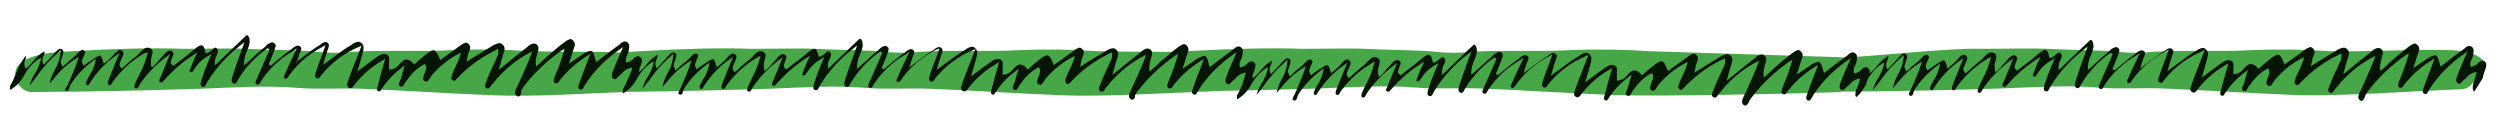
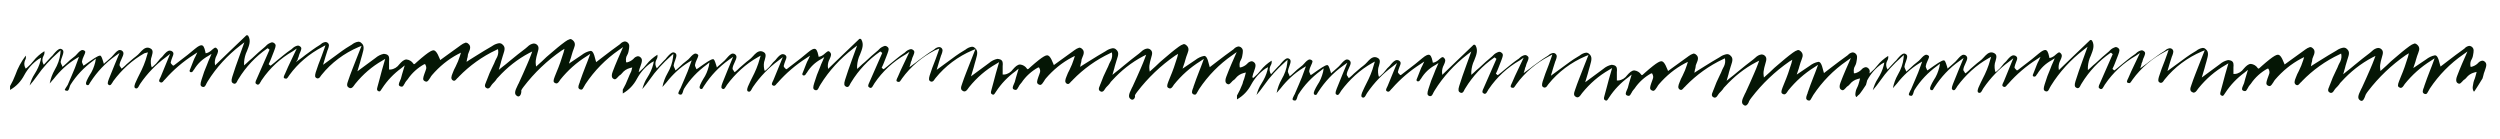
<svg xmlns="http://www.w3.org/2000/svg" width="100%" height="100%" viewBox="0 0 845 47" version="1.1" xml:space="preserve" style="fill-rule:evenodd;clip-rule:evenodd;stroke-linejoin:round;stroke-miterlimit:2;">
-   <path id="Path_28" d="M622.399,30.987C621.515,31.129 620.613,31.2 619.7,31.2C605.2,31.7 559.4,32.7 544.8,32.1C529.9,31.5 515.1,30.5 500.3,29.9C493.1,29.6 485.8,30.2 478.6,29.6C467.7,28.7 456.8,29.5 445.9,29.9C433.887,30.285 421.874,30.588 409.861,30.782C409.565,30.859 409.187,30.9 408.7,30.9C394.2,31.4 373.3,32.8 358.8,32.2C343.9,31.6 329.1,30.6 314.3,30C307.1,29.7 299.8,30.3 292.6,29.7C281.7,28.8 270.8,29.6 259.9,30C244.143,30.506 228.387,30.869 212.631,31.031C198.297,31.551 181.009,32.788 166.7,32.2C151.8,31.6 137,30.6 122.2,30C115,29.7 107.7,30.3 100.5,29.7C89.6,28.8 78.7,29.6 67.8,30C49.1,30.6 30.4,31 11.7,31.1C9.5,31.4 7.4,30.3 6.2,28.5C4.1,25.1 5.2,21.7 9,20C14,17.7 19.5,17.6 24.7,17.3C38,16.5 51.4,16.1 61.8,16.5C71.7,16.5 78.6,16.2 85.6,16.6C93.4,17 101.3,16.8 109.1,17.7C112.5,17.9 115.9,17.9 119.3,17.5C130.7,16.8 142.1,17.6 153.4,16.9C162,16.6 170.5,16.7 179.1,17.3C188.8,17.6 198.5,17.3 208.2,17.7C208.851,17.716 209.502,17.729 210.151,17.75C212.381,17.517 214.617,17.426 216.8,17.3C230,16.5 243.4,16.1 253.8,16.5C263.7,16.5 270.6,16.2 277.6,16.6C285.4,17 293.3,16.8 301.1,17.7C304.5,17.9 307.9,17.9 311.3,17.5C322.7,16.8 334.1,17.6 345.4,16.9C354,16.6 362.5,16.7 371.1,17.3C379.665,17.565 388.23,17.362 396.794,17.586C398.81,17.399 400.827,17.314 402.8,17.2C416.2,16.5 429.5,16.1 439.9,16.5C449.8,16.5 456.7,16.2 463.7,16.6C471.5,17 479.4,16.8 487.2,17.7C490.6,17.9 494,17.9 497.4,17.5C508.8,16.8 520.2,17.6 531.5,16.9C540.1,16.6 548.6,16.7 557.2,17.3C566.9,17.6 608.1,18.9 617.8,19.2C619.596,19.244 621.392,19.268 623.155,19.476C636.631,18.74 660.016,16.104 670.3,16.5C680.2,16.5 687.1,16.2 694.1,16.6C701.9,17 709.8,16.8 717.6,17.7C721,17.9 724.4,17.9 727.8,17.5C739.2,16.8 750.6,17.6 761.9,16.9C770.5,16.6 779,16.7 787.6,17.3C797.3,17.6 816.4,16.6 826.1,16.9C830.2,17 834.3,17 838,19.3C840.6,20.9 840.8,23.1 838.5,25.1C835.6,27.6 835.3,30.2 831.4,30.2C816.9,30.7 789.8,32.7 775.3,32.1C760.4,31.5 745.6,30.5 730.8,29.9C723.6,29.6 716.3,30.2 709.1,29.6C698.2,28.7 687.3,29.5 676.4,29.9C658.399,30.478 640.399,30.87 622.399,30.987Z" style="fill:rgb(71,166,71);fill-rule:nonzero;" />
  <path id="Path_15" d="M17.416,27.503C17.218,27.743 17.019,27.981 16.8,28.2C17.1,26.6 17.7,25 18.5,23.6C19.5,21.9 20.2,20 20.4,18.1L20.5,17L19.7,17.7C17,20.1 14.5,22.8 12.5,25.7C11.7,26.8 10.9,27.9 10,28.9C10.4,27.5 10.9,26.2 11.7,25C12.6,23.6 13.3,22.1 13.7,20.5L13.9,19.5L13,20C11,21.4 9.4,23.2 8.2,25.4C7.1,27.5 5.5,29.2 3.4,30.4L3.4,29.1C4.1,27.9 4.7,26.6 5.2,25.3C6,23 7.2,20.8 8.7,18.8C8.8,19.3 8.8,19.9 8.5,20.3C8.2,21 8.1,21.8 8.4,22.6L8.7,23.2L9.2,22.8C10,22.1 10.7,21.4 11.3,20.6C12.3,19.3 13.6,18.2 15,17.3C15.1,17.9 15,18.4 14.7,18.9C14.3,19.6 14.2,20.5 14.5,21.3L14.8,21.9L15.9,20.7C16.4,20.2 16.8,19.7 17.2,19.3C17.6,19 17.9,18.6 18.2,18.2C18.9,17.4 19.7,16.5 20.4,16.5C20.5,16.5 20.6,16.5 20.8,16.6C21.7,17 21.5,17.8 21,19.2C20.8,19.7 20.6,20.3 20.5,20.9C20.5,21.1 20.6,21.4 20.7,21.6C20.7,21.7 20.8,21.8 20.9,22L21.1,22.6L21.6,22.2C21.9,21.9 22.3,21.6 22.6,21.3C23.3,20.6 24,20 24.8,19.4C25.2,19.1 25.7,18.7 26,18.3C26.6,17.6 27.3,16.9 27.9,16.9C28.1,16.9 28.3,17 28.5,17.1C29,17.4 28.9,17.7 28.3,19C28,19.6 27.8,20.2 27.7,20.8C27.7,21 27.8,21.3 27.9,21.5L28,21.7L28.2,22.2L28.7,21.9C31.5,19.9 33.1,18.8 33.8,18.8C34.2,18.8 34.4,19.3 34.9,20.9L35.1,21.6C35.1,21.6 35.9,20.8 36.1,20.7C36.4,20.4 36.7,20.2 37,19.9C37.5,19.5 38,19 38.4,18.5C39.1,17.7 39.8,16.9 40.5,16.9C40.7,16.9 40.9,17 41,17C42.1,17.6 41.8,18.4 41.1,19.9C40.8,20.5 40.5,21.2 40.4,21.9C40.4,22.2 40.5,22.4 40.7,22.6C40.8,22.7 40.8,22.7 40.8,22.8L41.1,23.2L41.5,22.9C42,22.5 42.4,22.1 42.8,21.7C43.9,20.8 44.8,19.9 45.9,19.1C46.4,18.7 46.9,18.3 47.3,17.8C48.1,16.9 48.9,16.1 49.9,16.1C50.2,16.1 50.5,16.2 50.7,16.3C51.8,16.8 51.7,17.6 51.3,19C50.9,20 50.9,21.1 51.1,22.2L51.3,22.8L51.8,22.4C52.5,21.8 53.1,21.2 53.6,20.5C53.9,20.1 54.3,19.6 54.7,19.3C54.9,19.1 55.1,18.9 55.3,18.6C55.9,17.9 56.6,17.1 57.4,17.1C57.6,17.1 57.8,17.2 57.9,17.2C58.9,17.7 58.7,18.3 58.2,19.5C58,20 57.8,20.6 57.7,21.1C57.7,21.4 57.9,21.6 58.1,21.8L58.5,22.2L58.8,22.1C59.6,21.5 60.3,20.9 61,20.4C62.7,19.1 64.3,17.9 65.9,16.5C67.1,15.5 67.7,15.3 68.1,15.3C68.7,15.3 69.1,16 69.4,17.5L69.5,18L70,17.9C70.6,17.7 71.2,17.3 71.7,16.8C72.1,16.5 72.5,16.1 72.8,16.1C73,16.1 73.1,16.2 73.2,16.3C74,17 73.7,17.7 73.2,18.8C72.8,19.5 72.6,20.4 72.6,21.2L72.7,22.1L73.1,21.7C73.1,21.7 82.1,13 83,12.2C83.1,12 83.3,11.9 83.5,11.9C83.6,11.9 83.8,12 83.9,12.1C84.9,13.8 84.2,15.4 83.5,17.2C82.9,18.4 82.6,19.7 82.5,21L82.5,22.1L83.3,21.4C83.9,20.8 84.6,20.2 85.2,19.7C86.7,18.3 88.1,17 89.6,15.8L89.9,15.5C90.4,14.9 91.2,14.5 91.9,14.3C92.2,14.3 92.5,14.4 92.7,14.6C93.4,15.1 93.2,15.7 92.8,16.8C92.7,17.1 92.6,17.4 92.5,17.6C92.2,18.4 91.9,19.1 91.6,19.9C91.4,20.4 91.2,20.9 90.9,21.5L90.8,21.7L91.4,22.2L91.6,22.1C92.4,21.5 93.2,20.8 93.8,20.3C95.4,19 96.8,17.8 98.3,16.8C98.5,16.7 98.6,16.6 98.8,16.4C99.3,15.9 100,15.5 100.7,15.4C100.9,15.4 101.2,15.5 101.3,15.6C102.1,16.1 101.9,16.6 101.5,17.6C101.3,18 101.1,18.5 101,18.9C101,19.1 100.9,19.3 100.8,19.5C100.7,19.7 100.6,19.9 100.6,20.2L100,21L101.1,20.2C101.8,19.7 102.6,19.1 103.2,18.6C104.9,17.4 106.4,16.2 108.1,15.2C108.2,15.1 108.4,15 108.5,14.9C108.9,14.5 109.4,14.3 110,14.2C110.3,14.2 110.6,14.3 110.8,14.5C111.4,15.1 111.2,15.7 110.8,16.8L110.7,17C110.5,17.7 110.3,18.3 110,19.2L109.2,21.9L110.3,21.1C111.2,20.5 112,19.8 112.9,19.2C114.8,17.8 116.5,16.5 118.4,15.4C118.6,15.3 118.7,15.2 118.9,15.1C119.5,14.6 120.3,14.2 121.1,14.1C121.5,14.1 121.8,14.2 122.1,14.5C123.3,15.4 122.9,16.8 122.5,18.2L122.4,18.6C122.2,19.4 121.9,20.2 121.7,21.1L120.8,24.1L126.9,19.6C127.7,18.9 128.7,18.4 129.7,18.2C130,18.2 130.4,18.3 130.7,18.4C131.6,18.8 131.6,19.6 131.5,20.7L131.5,23.5L132,23.5C133.2,23.4 134.3,22.7 135,21.7C135.7,20.9 136.5,20.1 137.4,20.1C138.3,20.2 139.2,20.7 139.7,21.5L139.9,21.7L140.2,21.6L141.2,20.7C142,20 142.8,19.3 143.7,18.6C145.1,17.5 146,17 146.5,17C147,17 147.7,17.5 148.6,19.8L148.8,20.3L151,18.7C152.5,17.6 153.9,16.6 155.3,15.6L155.7,15.3C156.2,14.9 156.8,14.6 157.4,14.4C157.7,14.4 158,14.5 158.3,14.8C159.2,15.5 159,16.5 158.4,17.8C158.2,18.2 158.1,18.6 158.1,19C158.1,19.2 158,19.5 157.9,19.8L157.7,20.9L158.6,20.3C159.4,19.8 160.2,19.3 161,18.8C162.8,17.7 164.5,16.6 166.3,15.6L166.6,15.4C167.2,15 168,14.7 168.7,14.6C169.1,14.6 169.5,14.7 169.8,15C170.9,15.9 170.6,16.9 170.1,18.4L170,18.7C169.8,19.3 169.6,20 169.4,20.7C169.3,21.1 169.2,21.6 169,22.2L168.6,23.6L169.7,22.7C170.6,22 171.5,21.3 172.3,20.6C174.2,19 175.9,17.7 177.6,16.4C177.8,16.2 178.1,16 178.3,15.8C178.9,15.2 179.6,14.8 180.4,14.7C180.7,14.7 181,14.8 181.2,14.9C182.3,15.6 182.1,16.5 181.7,17.8C181.6,18.1 181.5,18.5 181.4,18.9C181.4,19 181.3,19.2 181.3,19.3C181.1,20.1 181,20.9 181.1,21.7L181.2,22.5L183.2,20.7C184.2,19.7 185.2,18.8 186.3,17.9C187.6,16.8 189.2,15.4 191,14.1C191.5,13.7 192.1,13.4 192.7,13.2C193.1,13.2 193.4,13.4 193.6,13.6C194.4,14.3 194.5,15.1 194,16.3C193.7,17.1 193.4,17.9 193.2,18.7C193.1,19.2 192.9,19.7 192.7,20.3L192.3,21.5L196.6,18.6C197.5,17.9 198.5,17.4 199.6,17.2C200.2,17.2 200.7,17.7 201.3,20.3L201.5,21L204.1,19C205.8,17.7 207.5,16.4 209.2,15.2C209.3,15.1 209.5,15 209.6,14.9C210,14.4 210.6,14.1 211.2,14C211.4,14 211.7,14.1 211.9,14.2C213,14.9 212.7,15.9 212.5,17.1L212.4,17.6C212.3,17.9 212.2,18.3 212,18.6C211.6,19.2 211.5,20 211.6,20.7L211.6,21L211.9,21.1C212.7,20.9 213.5,20.5 214.1,19.9C214.5,19.4 215,19.1 215.6,19C215.9,19 216.2,19.1 216.4,19.3C217.3,20 217,20.9 216.4,22.6C216.2,23 216.1,23.5 216,23.9L215.876,24.353L215.9,24.4L216.4,24C217.2,23.3 217.9,22.6 218.5,21.8C219.5,20.5 220.8,19.4 222.2,18.5C222.3,19.1 222.2,19.6 221.9,20.1C221.5,20.8 221.4,21.7 221.7,22.5L222,23.1L223.1,21.9C223.6,21.4 224,20.9 224.4,20.5C224.8,20.2 225.1,19.8 225.4,19.4C226.1,18.6 226.9,17.7 227.6,17.7C227.7,17.7 227.8,17.7 228,17.8C228.9,18.2 228.7,19 228.2,20.4C228,20.9 227.8,21.5 227.7,22.1C227.7,22.3 227.8,22.6 227.9,22.8C227.9,22.9 228,23 228.1,23.2L228.3,23.8L228.8,23.4C229.1,23.1 229.5,22.8 229.8,22.5C230.5,21.8 231.2,21.2 232,20.6C232.4,20.3 232.9,19.9 233.2,19.5C233.8,18.8 234.5,18.1 235.1,18.1C235.3,18.1 235.5,18.2 235.7,18.3C236.2,18.6 236.1,18.9 235.5,20.2C235.2,20.8 235,21.4 234.9,22C234.9,22.2 235,22.5 235.1,22.7L235.2,22.9L235.4,23.4L235.9,23.1C238.7,21.1 240.3,20 241,20C241.4,20 241.6,20.5 242.1,22.1L242.3,22.8C242.3,22.8 243.1,22 243.3,21.9C243.6,21.6 243.9,21.4 244.2,21.1C244.7,20.7 245.2,20.2 245.6,19.7C246.3,18.9 247,18.1 247.7,18.1C247.9,18.1 248.1,18.2 248.2,18.2C249.3,18.8 249,19.6 248.3,21.1C248,21.7 247.7,22.4 247.6,23.1C247.6,23.4 247.7,23.6 247.9,23.8C248,23.9 248,23.9 248,24L248.3,24.4L248.7,24.1C249.2,23.7 249.6,23.3 250,22.9C251.1,22 252,21.1 253.1,20.3C253.6,19.9 254.1,19.5 254.5,19C255.3,18.1 256.1,17.3 257.1,17.3C257.4,17.3 257.7,17.4 257.9,17.5C259,18 258.9,18.8 258.5,20.2C258.1,21.2 258.1,22.3 258.3,23.4L258.5,24L259,23.6C259.7,23 260.3,22.4 260.8,21.7C261.1,21.3 261.5,20.8 261.9,20.5C262.1,20.3 262.3,20.1 262.5,19.8C263.1,19.1 263.8,18.3 264.6,18.3C264.8,18.3 265,18.4 265.1,18.4C266.1,18.9 265.9,19.5 265.4,20.7C265.2,21.2 265,21.8 264.9,22.3C264.9,22.6 265.1,22.8 265.3,23L265.7,23.4L266,23.3C266.8,22.7 267.5,22.1 268.2,21.6C269.9,20.3 271.5,19.1 273.1,17.7C274.3,16.7 274.9,16.5 275.3,16.5C275.9,16.5 276.3,17.2 276.6,18.7L276.7,19.2L277.2,19.1C277.8,18.9 278.4,18.5 278.9,18C279.3,17.7 279.7,17.3 280,17.3C280.2,17.3 280.3,17.4 280.4,17.5C281.2,18.2 280.9,18.9 280.4,20C280,20.7 279.8,21.6 279.8,22.4L279.9,23.3L280.3,22.9C280.3,22.9 289.3,14.2 290.2,13.4C290.3,13.2 290.5,13.1 290.7,13.1C290.8,13.1 291,13.2 291.1,13.3C292.1,15 291.4,16.6 290.7,18.4C290.1,19.6 289.8,20.9 289.7,22.2L289.7,23.3L290.5,22.6C291.1,22 291.8,21.4 292.4,20.9C293.9,19.5 295.3,18.2 296.8,17L297.1,16.7C297.6,16.1 298.4,15.7 299.1,15.5C299.4,15.5 299.7,15.6 299.9,15.8C300.6,16.3 300.4,16.9 300,18C299.9,18.3 299.8,18.6 299.7,18.8C299.4,19.6 299.1,20.3 298.8,21.1C298.6,21.6 298.4,22.1 298.1,22.7L298,22.9L298.6,23.4L298.8,23.3C299.6,22.7 300.4,22 301,21.5C302.6,20.2 304,19 305.5,18C305.7,17.9 305.8,17.8 306,17.6C306.5,17.1 307.2,16.7 307.9,16.6C308.1,16.6 308.4,16.7 308.5,16.8C309.3,17.3 309.1,17.8 308.7,18.8C308.5,19.2 308.3,19.7 308.2,20.1C308.2,20.3 308.1,20.5 308,20.7C307.9,20.9 307.8,21.1 307.8,21.4L307.4,22.7L308.5,21.9C309.2,21.4 310,20.8 310.6,20.3C312.3,19.1 313.8,17.9 315.5,16.9C315.6,16.8 315.8,16.7 315.9,16.6C316.3,16.2 316.8,16 317.4,15.9C317.7,15.9 318,16 318.2,16.2C318.8,16.8 318.6,17.4 318.2,18.5L318.1,18.7C317.9,19.4 317.7,20 317.4,20.9L316.6,23.6L317.7,22.8C318.6,22.2 319.4,21.5 320.3,20.9C322.2,19.5 323.9,18.2 325.8,17.1C326,17 326.1,16.9 326.3,16.8C326.9,16.3 327.7,15.9 328.5,15.8C328.9,15.8 329.2,15.9 329.5,16.2C330.7,17.1 330.3,18.5 329.9,19.9L329.8,20.3C329.6,21.1 329.3,21.9 329.1,22.8L328.2,25.8L334.3,21.3C335.1,20.6 336.1,20.1 337.1,19.9C337.4,19.9 337.8,20 338.1,20.1C339,20.5 339,21.3 338.9,22.4L338.9,25.2L339.4,25.2C340.6,25.1 341.7,24.4 342.4,23.4C343.1,22.6 343.9,21.8 344.8,21.8C345.7,21.9 346.6,22.4 347.1,23.2L347.3,23.4L347.6,23.3L348.6,22.4C349.4,21.7 350.2,21 351.1,20.3C352.5,19.2 353.4,18.7 353.9,18.7C354.5,18.7 355.1,19.2 356,21.5L356.2,22L358.4,20.4C359.9,19.3 361.3,18.3 362.7,17.3L363.1,17C363.6,16.6 364.2,16.3 364.8,16.1C365.1,16.1 365.4,16.2 365.7,16.5C366.6,17.2 366.4,18.2 365.8,19.5C365.6,19.9 365.5,20.3 365.5,20.7C365.5,20.9 365.4,21.2 365.3,21.5L365.1,22.6L366,22C366.8,21.5 367.6,21 368.4,20.5C370.2,19.4 371.9,18.3 373.7,17.3L374,17.1C374.6,16.7 375.4,16.4 376.1,16.3C376.5,16.3 376.9,16.4 377.2,16.7C378.3,17.6 378,18.6 377.5,20.1L377.4,20.4C377.2,21 377,21.7 376.8,22.4C376.7,22.8 376.6,23.3 376.4,23.9L376,25.3L377.1,24.4C378,23.7 378.9,23 379.7,22.3C381.6,20.7 383.3,19.4 385,18.1C385.2,17.9 385.5,17.7 385.7,17.5C386.3,16.9 387,16.5 387.8,16.4C388.1,16.4 388.4,16.5 388.6,16.6C389.7,17.3 389.5,18.2 389.1,19.5C389,19.8 388.9,20.2 388.8,20.6C388.8,20.7 388.7,20.9 388.7,21C388.5,21.8 388.4,22.6 388.5,23.4L388.6,24.2L390.6,22.4C391.6,21.4 392.6,20.5 393.7,19.6C395,18.5 396.6,17.1 398.4,15.8C398.9,15.4 399.5,15.1 400.1,14.9C400.5,14.9 400.8,15.1 401,15.3C401.8,16 401.9,16.8 401.4,18C401.1,18.8 400.8,19.6 400.6,20.4C400.5,20.9 400.3,21.4 400.1,22L399.7,23.2L404,20.3C404.9,19.6 405.9,19.1 407,18.9C407.6,18.9 408.1,19.4 408.7,22L408.9,22.7L411.5,20.7C413.2,19.4 414.9,18.1 416.6,16.9C416.7,16.8 416.9,16.7 417,16.6C417.4,16.1 418,15.8 418.6,15.7C418.8,15.7 419.1,15.8 419.3,15.9C420.4,16.6 420.1,17.6 419.9,18.8L419.8,19.3C419.7,19.6 419.6,20 419.4,20.3C419,20.9 418.9,21.7 419,22.4L419,22.7L419.3,22.8C420.1,22.6 420.9,22.2 421.5,21.6C421.9,21.1 422.4,20.8 423,20.7C423.3,20.7 423.6,20.8 423.8,21C424.7,21.7 424.4,22.6 423.8,24.3C423.6,24.7 423.5,25.2 423.4,25.6L423.294,25.988L423.5,26.4L424,26C424.8,25.3 425.5,24.6 426.1,23.8C427.1,22.5 428.4,21.4 429.8,20.5C429.9,21.1 429.8,21.6 429.5,22.1C429.1,22.8 429,23.7 429.3,24.5L429.6,25.1L430.7,23.9C431.2,23.4 431.6,22.9 432,22.5C432.4,22.2 432.7,21.8 433,21.4C433.7,20.6 434.5,19.7 435.2,19.7C435.3,19.7 435.4,19.7 435.6,19.8C436.5,20.2 436.3,21 435.8,22.4C435.6,22.9 435.4,23.5 435.3,24.1C435.3,24.3 435.4,24.6 435.5,24.8C435.5,24.9 435.6,25 435.7,25.2L435.9,25.8L436.4,25.4C436.7,25.1 437.1,24.8 437.4,24.5C438.1,23.8 438.8,23.2 439.6,22.6C440,22.3 440.5,21.9 440.8,21.5C441.4,20.8 442.1,20.1 442.7,20.1C442.9,20.1 443.1,20.2 443.3,20.3C443.8,20.6 443.7,20.9 443.1,22.2C442.8,22.8 442.6,23.4 442.5,24C442.5,24.2 442.6,24.5 442.7,24.7L442.8,24.9L443,25.4L443.5,25.1C446.3,23.1 447.9,22 448.6,22C449,22 449.2,22.5 449.7,24.1L449.9,24.8C449.9,24.8 450.7,24 450.9,23.9C451.2,23.6 451.5,23.4 451.8,23.1C452.3,22.7 452.8,22.2 453.2,21.7C453.9,20.9 454.6,20.1 455.3,20.1C455.5,20.1 455.7,20.2 455.8,20.2C456.9,20.8 456.6,21.6 455.9,23.1C455.6,23.7 455.3,24.4 455.2,25.1C455.2,25.4 455.3,25.6 455.5,25.8C455.6,25.9 455.6,25.9 455.6,26L455.9,26.4L456.3,26.1C456.8,25.7 457.2,25.3 457.6,24.9C458.7,24 459.6,23.1 460.7,22.3C461.2,21.9 461.7,21.5 462.1,21C462.9,20.1 463.7,19.3 464.7,19.3C465,19.3 465.3,19.4 465.5,19.5C466.6,20 466.5,20.8 466.1,22.2C465.7,23.2 465.7,24.3 465.9,25.4L466.1,26L466.6,25.6C467.3,25 467.9,24.4 468.4,23.7C468.7,23.3 469.1,22.8 469.5,22.5C469.7,22.3 469.9,22.1 470.1,21.8C470.7,21.1 471.4,20.3 472.2,20.3C472.4,20.3 472.6,20.4 472.7,20.4C473.7,20.9 473.5,21.5 473,22.7C472.8,23.2 472.6,23.8 472.5,24.3C472.5,24.6 472.7,24.8 472.9,25L473.3,25.4L473.6,25.3C474.4,24.7 475.1,24.1 475.8,23.6C477.5,22.3 479.1,21.1 480.7,19.7C481.9,18.7 482.5,18.5 482.9,18.5C483.5,18.5 483.9,19.2 484.2,20.7L484.3,21.2L484.8,21.1C485.4,20.9 486,20.5 486.5,20C486.9,19.7 487.3,19.3 487.6,19.3C487.8,19.3 487.9,19.4 488,19.5C488.8,20.2 488.5,20.9 488,22C487.6,22.7 487.4,23.6 487.4,24.4L487.5,25.3L487.9,24.9C487.9,24.9 496.9,16.2 497.8,15.4C497.9,15.2 498.1,15.1 498.3,15.1C498.4,15.1 498.6,15.2 498.7,15.3C499.7,17 499,18.6 498.3,20.4C497.7,21.6 497.4,22.9 497.3,24.2L497.3,25.3L498.1,24.6C498.7,24 499.4,23.4 500,22.9C501.5,21.5 502.9,20.2 504.4,19L504.7,18.7C505.2,18.1 506,17.7 506.7,17.5C507,17.5 507.3,17.6 507.5,17.8C508.2,18.3 508,18.9 507.6,20C507.5,20.3 507.4,20.6 507.3,20.8C507,21.6 506.7,22.3 506.4,23.1C506.2,23.6 506,24.1 505.7,24.7L505.6,24.9L506.2,25.4L506.4,25.3C507.2,24.7 508,24 508.6,23.5C510.2,22.2 511.6,21 513.1,20C513.3,19.9 513.4,19.8 513.6,19.6C514.1,19.1 514.8,18.7 515.5,18.6C515.7,18.6 516,18.7 516.1,18.8C516.9,19.3 516.7,19.8 516.3,20.8C516.1,21.2 515.9,21.7 515.8,22.1C515.8,22.3 515.7,22.5 515.6,22.7C515.5,22.9 515.4,23.1 515.4,23.4L515,24.7L516.1,23.9C516.8,23.4 517.6,22.8 518.2,22.3C519.9,21.1 521.4,19.9 523.1,18.9C523.2,18.8 523.4,18.7 523.5,18.6C523.9,18.2 524.4,18 525,17.9C525.3,17.9 525.6,18 525.8,18.2C526.4,18.8 526.2,19.4 525.8,20.5L525.7,20.7C525.5,21.4 525.3,22 525,22.9L524.2,25.6L525.3,24.8C526.2,24.2 527,23.5 527.9,22.9C529.8,21.5 531.5,20.2 533.4,19.1C533.6,19 533.7,18.9 533.9,18.8C534.5,18.3 535.3,17.9 536.1,17.8C536.5,17.8 536.8,17.9 537.1,18.2C538.3,19.1 537.9,20.5 537.5,21.9L537.4,22.3C537.2,23.1 536.9,23.9 536.7,24.8L535.8,27.8L541.9,23.3C542.7,22.6 543.7,22.1 544.7,21.9C545,21.9 545.4,22 545.7,22.1C546.6,22.5 546.6,23.3 546.5,24.4L546.5,27.2L547,27.2C548.2,27.1 549.3,26.4 550,25.4C550.7,24.6 551.5,23.8 552.4,23.8C553.3,23.9 554.2,24.4 554.7,25.2L554.9,25.4L555.2,25.3L556.2,24.4C557,23.7 557.8,23 558.7,22.3C560.1,21.2 561,20.7 561.5,20.7C562.1,20.7 562.7,21.2 563.6,23.5L563.8,24L566,22.4C567.5,21.3 568.9,20.3 570.3,19.3L570.7,19C571.2,18.6 571.8,18.3 572.4,18.1C572.7,18.1 573,18.2 573.3,18.5C574.2,19.2 574,20.2 573.4,21.5C573.2,21.9 573.1,22.3 573.1,22.7C573.1,22.9 573,23.2 572.9,23.5L572.7,24.6L573.6,24C574.4,23.5 575.2,23 576,22.5C577.8,21.4 579.5,20.3 581.3,19.3L581.6,19.1C582.2,18.7 583,18.4 583.7,18.3C584.1,18.3 584.5,18.4 584.8,18.7C585.9,19.6 585.6,20.6 585.1,22.1L585,22.4C584.8,23 584.6,23.7 584.4,24.4C584.3,24.8 584.2,25.3 584,25.9L583.6,27.3L584.7,26.4C585.6,25.7 586.5,25 587.3,24.3C589.2,22.7 590.9,21.4 592.6,20.1C592.8,19.9 593.1,19.7 593.3,19.5C593.9,18.9 594.6,18.5 595.4,18.4C595.7,18.4 596,18.5 596.2,18.6C597.3,19.3 597.1,20.2 596.7,21.5C596.6,21.8 596.5,22.2 596.4,22.6C596.4,22.7 596.3,22.9 596.3,23C596.1,23.8 596,24.6 596.1,25.4L596.2,26.2L598.2,24.4C599.2,23.4 600.2,22.5 601.3,21.6C602.6,20.5 604.2,19.1 606,17.8C606.5,17.4 607.1,17.1 607.7,16.9C608.1,16.9 608.4,17.1 608.6,17.3C609.4,18 609.5,18.8 609,20C608.7,20.8 608.4,21.6 608.2,22.4C608.1,22.9 607.9,23.4 607.7,24L607.3,25.2L611.6,22.3C612.5,21.6 613.5,21.1 614.6,20.9C615.2,20.9 615.7,21.4 616.3,24L616.5,24.7L619.1,22.7C620.8,21.4 622.5,20.1 624.2,18.9C624.3,18.8 624.5,18.7 624.6,18.6C625,18.1 625.6,17.8 626.2,17.7C626.4,17.7 626.7,17.8 626.9,17.9C628,18.6 627.7,19.6 627.5,20.8L627.4,21.3C627.3,21.6 627.2,22 627,22.3C626.6,22.9 626.5,23.7 626.6,24.4L626.6,24.7L626.9,24.8C627.7,24.6 628.5,24.2 629.1,23.6C629.5,23.1 630,22.8 630.6,22.7C630.9,22.7 631.2,22.8 631.4,23C631.981,23.452 632.062,23.988 631.884,24.769L631.9,24.8L632.4,24.4C633.2,23.7 633.9,23 634.5,22.2C635.5,20.9 636.8,19.8 638.2,18.9C638.3,19.5 638.2,20 637.9,20.5C637.5,21.2 637.4,22.1 637.7,22.9L638,23.5L639.1,22.3C639.6,21.8 640,21.3 640.4,20.9C640.8,20.6 641.1,20.2 641.4,19.8C642.1,19 642.9,18.1 643.6,18.1C643.7,18.1 643.8,18.1 644,18.2C644.9,18.6 644.7,19.4 644.2,20.8C644,21.3 643.8,21.9 643.7,22.5C643.7,22.7 643.8,23 643.9,23.2C643.9,23.3 644,23.4 644.1,23.6L644.3,24.2L644.8,23.8C645.1,23.5 645.5,23.2 645.8,22.9C646.5,22.2 647.2,21.6 648,21C648.4,20.7 648.9,20.3 649.2,19.9C649.8,19.2 650.5,18.5 651.1,18.5C651.3,18.5 651.5,18.6 651.7,18.7C652.2,19 652.1,19.3 651.5,20.6C651.2,21.2 651,21.8 650.9,22.4C650.9,22.6 651,22.9 651.1,23.1L651.2,23.3L651.4,23.8L651.9,23.5C654.7,21.5 656.3,20.4 657,20.4C657.4,20.4 657.6,20.9 658.1,22.5L658.3,23.2C658.3,23.2 659.1,22.4 659.3,22.3C659.6,22 659.9,21.8 660.2,21.5C660.7,21.1 661.2,20.6 661.6,20.1C662.3,19.3 663,18.5 663.7,18.5C663.9,18.5 664.1,18.6 664.2,18.6C665.3,19.2 665,20 664.3,21.5C664,22.1 663.7,22.8 663.6,23.5C663.6,23.8 663.7,24 663.9,24.2C664,24.3 664,24.3 664,24.4L664.3,24.8L664.7,24.5C665.2,24.1 665.6,23.7 666,23.3C667.1,22.4 668,21.5 669.1,20.7C669.6,20.3 670.1,19.9 670.5,19.4C671.3,18.5 672.1,17.7 673.1,17.7C673.4,17.7 673.7,17.8 673.9,17.9C675,18.4 674.9,19.2 674.5,20.6C674.1,21.6 674.1,22.7 674.3,23.8L674.5,24.4L675,24C675.7,23.4 676.3,22.8 676.8,22.1C677.1,21.7 677.5,21.2 677.9,20.9C678.1,20.7 678.3,20.5 678.5,20.2C679.1,19.5 679.8,18.7 680.6,18.7C680.8,18.7 681,18.8 681.1,18.8C682.1,19.3 681.9,19.9 681.4,21.1C681.2,21.6 681,22.2 680.9,22.7C680.9,23 681.1,23.2 681.3,23.4L681.7,23.8L682,23.7C682.8,23.1 683.5,22.5 684.2,22C685.9,20.7 687.5,19.5 689.1,18.1C690.3,17.1 690.9,16.9 691.3,16.9C691.9,16.9 692.3,17.6 692.6,19.1L692.7,19.6L693.2,19.5C693.8,19.3 694.4,18.9 694.9,18.4C695.3,18.1 695.7,17.7 696,17.7C696.2,17.7 696.3,17.8 696.4,17.9C697.2,18.6 696.9,19.3 696.4,20.4C696,21.1 695.8,22 695.8,22.8L695.9,23.7L696.3,23.3C696.3,23.3 705.3,14.6 706.2,13.8C706.3,13.6 706.5,13.5 706.7,13.5C706.8,13.5 707,13.6 707.1,13.7C708.1,15.4 707.4,17 706.7,18.8C706.1,20 705.8,21.3 705.7,22.6L705.7,23.7L706.5,23C707.1,22.4 707.8,21.8 708.4,21.3C709.9,19.9 711.3,18.6 712.8,17.4L713.1,17.1C713.6,16.5 714.4,16.1 715.1,15.9C715.4,15.9 715.7,16 715.9,16.2C716.6,16.7 716.4,17.3 716,18.4C715.9,18.7 715.8,19 715.7,19.2C715.4,20 715.1,20.7 714.8,21.5C714.6,22 714.4,22.5 714.1,23.1L714,23.3L714.6,23.8L714.8,23.7C715.6,23.1 716.4,22.4 717,21.9C718.6,20.6 720,19.4 721.5,18.4C721.7,18.3 721.8,18.2 722,18C722.5,17.5 723.2,17.1 723.9,17C724.1,17 724.4,17.1 724.5,17.2C725.3,17.7 725.1,18.2 724.7,19.2C724.5,19.6 724.3,20.1 724.2,20.5C724.2,20.7 724.1,20.9 724,21.1C723.9,21.3 723.8,21.5 723.8,21.8L723.4,23.1L724.5,22.3C725.2,21.8 726,21.2 726.6,20.7C728.3,19.5 729.8,18.3 731.5,17.3C731.6,17.2 731.8,17.1 731.9,17C732.3,16.6 732.8,16.4 733.4,16.3C733.7,16.3 734,16.4 734.2,16.6C734.8,17.2 734.6,17.8 734.2,18.9L734.1,19.1C733.9,19.8 733.7,20.4 733.4,21.3L732.6,24L733.7,23.2C734.6,22.6 735.4,21.9 736.3,21.3C738.2,19.9 739.9,18.6 741.8,17.5C742,17.4 742.1,17.3 742.3,17.2C742.9,16.7 743.7,16.3 744.5,16.2C744.9,16.2 745.2,16.3 745.5,16.6C746.7,17.5 746.3,18.9 745.9,20.3L745.8,20.7C745.6,21.5 745.3,22.3 745.1,23.2L744.2,26.2L750.3,21.7C751.1,21 752.1,20.5 753.1,20.3C753.4,20.3 753.8,20.4 754.1,20.5C755,20.9 755,21.7 754.9,22.8L754.9,25L755.4,25C756.6,24.9 757.7,24.2 758.4,23.2C759.1,22.4 759.9,21.6 760.8,21.6C761.7,21.7 762.6,22.2 763.1,23L763.3,23.2L763.6,23.1L764.6,22.2C765.4,21.5 766.2,20.8 767.1,20.1C768.5,19 769.4,18.5 769.9,18.5C770.5,18.5 771.1,19 772,21.3L772.2,21.8L774.4,20.2C775.9,19.1 777.3,18.1 778.7,17.1L779.1,16.8C779.6,16.4 780.2,16.1 780.8,15.9C781.1,15.9 781.4,16 781.7,16.3C782.6,17 782.4,18 781.8,19.3C781.6,19.7 781.5,20.1 781.5,20.5C781.5,20.7 781.4,21 781.3,21.3L781.1,22.4L782,21.8C782.8,21.3 783.6,20.8 784.4,20.3C786.2,19.2 787.9,18.1 789.7,17.1L790,16.9C790.6,16.5 791.4,16.2 792.1,16.1C792.5,16.1 792.9,16.2 793.2,16.5C794.3,17.4 794,18.4 793.5,19.9L793.4,20.2C793.2,20.8 793,21.5 792.8,22.2C792.7,22.6 792.6,23.1 792.4,23.7L792,25.1L793.1,24.2C794,23.5 794.9,22.8 795.7,22.1C797.6,20.5 799.3,19.2 801,17.9C801.2,17.7 801.5,17.5 801.7,17.3C802.3,16.7 803,16.3 803.8,16.2C804.1,16.2 804.4,16.3 804.6,16.4C805.7,17.1 805.5,18 805.1,19.3C805,19.6 804.9,20 804.8,20.4C804.8,20.5 804.7,20.7 804.7,20.8C804.5,21.6 804.4,22.4 804.5,23.2L804.6,24L806.6,22.2C807.6,21.2 808.6,20.3 809.7,19.4C811,18.3 812.6,16.9 814.4,15.6C814.9,15.2 815.5,14.9 816.1,14.7C816.5,14.7 816.8,14.9 817,15.1C817.8,15.8 817.9,16.6 817.4,17.8C817.1,18.6 816.8,19.4 816.6,20.2C816.5,20.7 816.3,21.2 816.1,21.8L815.7,23L820,20.1C820.9,19.4 821.9,18.9 823,18.7C823.6,18.7 824.1,19.2 824.7,21.8L824.9,22.5L827.5,20.5C829.2,19.2 830.9,17.9 832.6,16.7C832.7,16.6 832.9,16.5 833,16.4C833.4,15.9 834,15.6 834.6,15.5C834.8,15.5 835.1,15.6 835.3,15.7C836.4,16.4 836.1,17.4 835.9,18.6L835.8,19.1C835.7,19.4 835.6,19.8 835.4,20.1C835,20.7 834.9,21.5 835,22.2L835,22.5L835.3,22.6C836.1,22.4 836.9,22 837.5,21.4C837.9,20.9 838.4,20.6 839,20.5C839.3,20.5 839.6,20.6 839.8,20.8C840.7,21.5 840.4,22.4 839.8,24.1C839.6,24.5 839.5,25 839.4,25.4L839.1,26.5C839.1,26.5 836.3,31.1 836.2,31C835.8,30.5 835.7,29.8 835.8,29.2C835.9,28.3 836.1,27.4 836.5,26.5C836.6,26.1 836.8,25.6 836.9,25.1L837.1,24.3L836.3,24.5C835.2,24.8 834.3,25.4 833.6,26.3C833.4,26.6 833.1,26.8 832.8,27C832.6,27.2 832.4,27.3 832.3,27.5C831.9,27.9 831.6,28.3 831.2,28.3C831,28.3 830.9,28.2 830.7,28.1C830.5,28 829.8,27.5 830.5,25.7C831,24.4 831.5,23.1 832.2,21.5C832.5,20.8 832.9,19.9 833.3,19L834,17.4L832.6,18.4C828.1,21.5 824.3,25.4 821.3,29.9C821.2,30.1 821.1,30.3 820.9,30.6C820.5,31.3 820.3,31.8 819.9,31.8C819.7,31.8 819.5,31.7 819.4,31.7C818.7,31.3 818.8,30.8 819.2,29.7C819.3,29.5 819.4,29.3 819.4,29.1C820,27.4 820.6,25.7 821.4,23.7C821.7,22.9 822.1,22 822.4,21.1L822.9,19.7L821.7,20.5C818.3,22.6 815.3,25.3 812.8,28.4L812.6,28.7C812.3,29.2 811.9,29.7 811.5,29.7C811.4,29.7 811.3,29.7 811.1,29.6C810.3,29.3 810.4,28.7 810.9,27.4L811.5,25.9C812.4,23.8 813.2,21.5 813.9,19.2L814.2,18L813.2,18.6C808.3,22 804,26.1 800.4,30.8C800.1,31.2 799.8,31.6 799.6,32C799.2,33.2 798.8,34.1 798.2,34.1C798,34.1 797.8,34 797.7,33.9C796.7,33.3 797.1,32.1 797.9,30.5C798,30.2 798.2,29.9 798.3,29.7C798.8,28.6 799.3,27.5 799.8,26.4C800.7,24.3 801.7,22.2 802.5,20L802.9,18.9L801.9,19.4C797.9,21.5 794.4,24.3 791.4,27.6C791.1,27.9 790.8,28.2 790.6,28.6C790.3,29 789.9,29.4 789.5,29.8C789.3,30 789.1,30.3 788.9,30.6C788.6,31.1 788.3,31.4 787.9,31.4C787.8,31.4 787.6,31.4 787.5,31.3C786.7,30.9 786.8,30.3 787.3,29.2C787.4,29 787.4,28.8 787.5,28.7C788.1,27 788.8,25.4 789.6,23.8C789.9,23.2 790.2,22.6 790.4,22C790.5,21.8 790.6,21.6 790.7,21.4C791.2,20.6 791.5,19.6 791.4,18.7L791.3,18.1L790.7,18.4C786,20.6 781.7,23.7 778.1,27.4C777.9,27.6 777.8,27.8 777.6,27.9C777.2,28.3 776.9,28.8 776.5,28.8C776.3,28.8 776.2,28.7 776.1,28.7C775.3,28.2 775.5,27.4 776,26.2C776.3,25.4 776.6,24.7 777,24C777.6,22.8 778.1,21.6 778.5,20.3L778.8,19.3L777.8,19.8C774.4,21.6 771.5,24 769,26.9C768.8,27.2 768.5,27.5 768.4,27.8C768,28.4 767.6,29.1 767.1,29.1C766.9,29.1 766.7,29 766.5,28.9C765.8,28.5 766,27.8 766.4,26.6C766.5,26.2 766.7,25.9 766.8,25.5C766.8,25.4 766.9,25.3 766.9,25.2C767.2,24.6 767.1,23.9 766.8,23.4L766.7,23.2L766.4,23.2C764.2,24.4 762.2,26.2 760.8,28.3L760.3,28.9C760.1,29.2 759.9,29.4 759.8,29.7C759.4,30.4 759.2,30.8 758.8,30.8C758.6,30.8 758.5,30.7 758.3,30.7C757.6,30.4 757.7,29.9 758.2,28.8C758.3,28.6 758.4,28.3 758.5,28.1C758.6,27.7 758.7,27.3 758.9,26.6L759.8,23.6L758.7,24.5C756.1,26.4 753.9,28.7 752.2,31.3L752,31.6C751.7,32.1 751.5,32.4 751.2,32.4C751.1,32.4 751,32.4 750.9,32.3C750.4,32.1 750.3,31.8 750.6,30.8C751.1,28.9 751.6,27.2 752.1,25.2L753.2,21.4L752.2,22C748.7,24 745.7,26.6 743.1,29.8C743,29.9 742.9,30.1 742.8,30.2C742.4,30.8 742,31.3 741.5,31.3C741.3,31.3 741.2,31.3 741.1,31.2C740.1,30.8 740.2,30 740.7,28.7C741.5,26.3 742.5,23.9 743.5,21.3C743.9,20.2 744.3,19.2 744.8,18L745.2,17L744.2,17.4C739.3,19.5 735,22.7 731.7,26.8C731.6,26.9 731.5,27.1 731.4,27.2C731.1,27.7 730.8,28 730.4,28C730.3,28 730.1,28 730,27.9C729.4,27.6 729.4,27.1 729.7,26C730.3,24.2 730.9,22.4 731.7,20.5C732,19.7 732.3,18.9 732.6,18L733,16.8L731.9,17.4C727.5,19.7 723.7,22.9 720.8,26.9L720.6,27.2C720.3,27.7 720,28.1 719.7,28.1C719.5,28.1 719.4,28 719.2,28C718.8,27.8 718.8,27.6 719.2,26.7C719.3,26.6 719.3,26.5 719.4,26.3C720,24.8 720.7,23.4 721.5,21.7L723.3,17.9L722,18.8C717.8,21.2 714.2,24.5 711.5,28.5C711.4,28.6 711.3,28.8 711.2,29C710.8,29.7 710.6,30.1 710.2,30.1C710,30.1 709.9,30.1 709.8,30C709.2,29.7 709.2,29.3 709.8,28.1L714.1,18.3L713.5,17.8L713.3,17.9C709.4,20.6 706.1,24.1 703.6,28.2C703.5,28.4 703.4,28.5 703.3,28.7C703,29.4 702.7,29.8 702.3,29.8C702.2,29.8 702,29.8 701.9,29.7C701.2,29.4 701.1,28.8 701.5,27.5C702.2,25.2 703,23 703.9,20.5L705.6,15.8L704.3,16.8C699.9,20.2 696.1,24.3 693.2,29C693.1,29.2 692.9,29.5 692.8,29.7C692.5,30.4 692.2,30.9 691.8,30.9C691.6,30.9 691.5,30.9 691.3,30.8C690.6,30.5 690.7,29.8 691.1,28.5L691.2,28.2C691.7,26.5 692.3,24.9 693,23.3C693.3,22.5 693.6,21.7 694,20.9L694.5,19.7L693.4,20.4C691.4,21.5 689.8,23 688.6,25L688.5,25.1C688.3,25.5 688,25.9 687.7,25.9L687.5,25.9C687.3,25.9 687.2,25.8 687.1,25.6C687,25.4 687.2,25.1 687.3,24.8C687.4,24.6 687.4,24.5 687.5,24.3C687.8,23.5 688.1,22.8 688.4,22C688.6,21.5 688.8,21 689.1,20.5L689.7,19.2L688.5,20C684.9,22.3 681.6,25.1 678.8,28.3C678.7,28.4 678.6,28.5 678.5,28.6C678.2,29 677.9,29.4 677.5,29.4C677.3,29.4 677.2,29.3 677,29.2C676.7,29 676.7,28.7 677.1,27.9C677.2,27.8 677.2,27.6 677.3,27.5L680.5,19.7L679.1,20.8C675.7,23.3 672.8,26.3 670.4,29.8C670.3,30 670.2,30.1 670.1,30.3C669.8,30.9 669.5,31.4 669.1,31.4C669,31.4 668.8,31.3 668.7,31.3C668.2,31 668.5,30 669,29C669.4,28.2 669.7,27.4 670.1,26.7C671.2,24.6 672.1,22.5 672.7,20.2L673,19.2L672.1,19.7C668,22 664.4,25.3 661.6,29.1C661.5,29.3 661.4,29.4 661.3,29.6C661,30 660.8,30.5 660.4,30.5C660.3,30.5 660.2,30.5 660.1,30.4C659.6,30.2 659.6,29.7 660.1,28.4C660.7,26.9 661.3,25.4 662,23.7L663.7,19.6L662.3,20.6C658.9,23 656.1,26 653.9,29.4L653.7,29.7C653.5,30.1 653.3,30.5 653,30.5C652.9,30.5 652.7,30.4 652.6,30.4C652.5,30.3 652.1,30.1 652.6,29C652.9,28.4 653.2,27.7 653.6,27.1C654.5,25.8 655.1,24.3 655.5,22.7L655.7,21.5L654.7,22.3C651.7,24.5 649.1,27.2 647.1,30.4C647,30.7 646.8,31 646.8,31.2C646.6,31.9 646.4,32.4 646,32.4C645.8,32.4 645.7,32.3 645.5,32.3C645.2,32.2 645.2,32 645.2,32C645.1,31.7 645.5,31.1 645.7,30.6C645.9,30.3 646,30.1 646.1,29.8C646.5,28.9 646.9,27.9 647.3,27C648,25.4 648.7,23.7 649.3,21.9L649.7,20.8L648.7,21.4C645.8,23.2 643.3,25.5 641.2,28.2C640.7,28.7 640.3,29.3 639.8,29.8C640.1,28.2 640.7,26.6 641.5,25.2C642.5,23.5 643.2,21.6 643.4,19.7L643.5,18.6L642.7,19.3C640,21.7 637.5,24.4 635.5,27.3C634.7,28.4 633.9,29.5 633,30.5C633.4,29.1 633.9,27.8 634.7,26.6C635.6,25.2 636.3,23.7 636.7,22.1L636.9,21.1L636,21.6C634,23 632.4,24.8 631.2,27C631.166,27.066 631.134,27.123 631.104,27.174C631.067,27.322 631.033,27.467 631,27.6L630.7,28.7C630.7,28.7 628.5,32.1 628.2,32.1C628.1,32.1 627.5,32.9 627.4,32.8C627,32.3 627.1,31.7 627.2,31.1C627.3,30.2 627.8,29.6 628.1,28.7C628.2,28.3 628.4,27.8 628.5,27.3L628.7,26.5L627.9,26.7C626.8,27 625.9,27.6 625.2,28.5C625,28.8 624.7,29 624.4,29.2C624.2,29.4 624,29.5 623.9,29.7C623.5,30.1 623.2,30.5 622.8,30.5C622.6,30.5 622.5,30.4 622.3,30.3C622.1,30.2 621.4,29.7 622.1,27.9C622.6,26.6 623.1,25.3 623.8,23.7C624.1,23 624.5,22.1 624.9,21.2L625.6,19.6L624.2,20.6C619.7,23.7 615.9,27.6 612.9,32.1C612.8,32.3 612.7,32.5 612.5,32.8C612.1,33.5 611.9,34 611.5,34C611.3,34 611.1,33.9 611,33.9C610.3,33.5 610.4,33 610.8,31.9C610.9,31.7 611,31.5 611,31.3C611.6,29.6 612.2,27.9 613,25.9C613.3,25.1 613.7,24.2 614,23.3L614.5,21.9L613.3,22.7C609.9,24.8 606.9,27.5 604.4,30.6L604.2,30.9C603.9,31.4 603.5,31.9 603.1,31.9C603,31.9 602.9,31.9 602.7,31.8C601.9,31.5 602,30.9 602.5,29.6L603.1,28.1C604,26 604.8,23.7 605.5,21.4L605.8,20.2L604.8,20.8C599.9,24.2 595.6,28.3 592,33C591.7,33.4 591.4,33.8 591.2,34.2C591,34.9 590.5,35.7 589.9,35.7C589.7,35.7 589.5,35.6 589.4,35.5C588.4,34.9 588.8,33.7 589.6,32.1C589.7,31.8 589.9,31.5 590,31.3C590.5,30.2 591,29.1 591.5,28C592.4,25.9 593.4,23.8 594.2,21.6L594.6,20.5L593.6,21C589.6,23.1 586.1,25.9 583.1,29.2C582.8,29.5 582.5,29.8 582.3,30.2C582,30.6 581.6,31 581.2,31.4C581,31.6 580.8,31.9 580.6,32.2C580.3,32.7 580,33 579.6,33C579.5,33 579.3,33 579.2,32.9C578.4,32.5 578.5,31.9 579,30.8C579.1,30.6 579.1,30.4 579.2,30.3C579.8,28.6 580.5,27 581.3,25.4C581.6,24.8 581.9,24.2 582.1,23.6C582.2,23.4 582.3,23.2 582.4,23C582.9,22.2 583.2,21.2 583.1,20.3L583,19.7L582.4,20C577.7,22.2 573.4,25.3 569.8,29C569.6,29.2 569.5,29.4 569.3,29.5C568.9,29.9 568.6,30.4 568.2,30.4C568,30.4 567.9,30.3 567.8,30.3C567,29.8 567.2,29 567.7,27.8C568,27 568.3,26.3 568.7,25.6C569.3,24.4 569.8,23.2 570.2,21.9L570.5,20.9L569.5,21.4C566.1,23.2 563.2,25.6 560.7,28.5C560.5,28.8 560.2,29.1 560.1,29.4C559.7,30 559.3,30.7 558.8,30.7C558.6,30.7 558.4,30.6 558.2,30.5C557.5,30.1 557.7,29.4 558.1,28.2C558.2,27.8 558.4,27.5 558.5,27.1C558.5,27 558.6,26.9 558.6,26.8C558.9,26.2 558.8,25.5 558.5,25L558.4,24.8L558.1,24.8C555.9,26 553.9,27.8 552.5,29.9L552,30.5C551.8,30.8 551.6,31 551.5,31.3C551.1,32 550.9,32.4 550.5,32.4C550.3,32.4 550.2,32.3 550,32.3C549.3,32 549.4,31.5 549.9,30.4C550,30.2 550.1,29.9 550.2,29.7C550.3,29.3 550.4,28.9 550.6,28.2L551.5,25.2L550.4,26.1C547.8,28 545.6,30.3 543.9,32.9L543.7,33.2C543.4,33.7 543.2,34 542.9,34C542.8,34 542.7,34 542.6,33.9C542.1,33.7 542,33.4 542.3,32.4C542.8,30.5 543.3,28.8 543.8,26.8L544.9,23L543.9,23.6C540.4,25.6 537.4,28.2 534.8,31.4C534.7,31.5 534.6,31.7 534.5,31.8C534.1,32.4 533.7,32.9 533.2,32.9C533,32.9 532.9,32.9 532.8,32.8C531.8,32.4 531.9,31.6 532.4,30.3C533.2,27.9 534.2,25.5 535.2,22.9C535.6,21.8 536,20.8 536.5,19.6L536.9,18.6L535.9,19C531,21.1 526.7,24.3 523.4,28.4C523.3,28.5 523.2,28.7 523.1,28.8C522.8,29.3 522.5,29.6 522.1,29.6C522,29.6 521.8,29.6 521.7,29.5C521.1,29.2 521.1,28.7 521.4,27.6C522,25.8 522.6,24 523.4,22.1C523.7,21.3 524,20.5 524.3,19.6L524.7,18.4L523.6,19C519.2,21.3 515.4,24.5 512.5,28.5L512.3,28.8C512,29.3 511.7,29.7 511.4,29.7C511.2,29.7 511.1,29.6 510.9,29.6C510.5,29.4 510.5,29.2 510.9,28.3C511,28.2 511,28.1 511.1,27.9C511.7,26.4 512.4,25 513.2,23.3L515,19.5L513.7,20.4C509.5,22.8 505.9,26.1 503.2,30.1C503.1,30.2 503,30.4 502.9,30.6C502.5,31.3 502.3,31.7 501.9,31.7C501.7,31.7 501.6,31.7 501.5,31.6C500.9,31.3 500.9,30.9 501.5,29.7L505.8,19.9L505.2,19.4L505,19.5C501.1,22.2 497.8,25.7 495.3,29.8C495.2,30 495.1,30.1 495,30.3C494.7,31 494.4,31.4 494,31.4C493.9,31.4 493.7,31.4 493.6,31.3C492.9,31 492.8,30.4 493.2,29.1C493.9,26.8 494.7,24.6 495.6,22.1L497.3,17.4L496,18.4C491.6,21.8 487.8,25.9 484.9,30.6C484.8,30.8 484.6,31.1 484.5,31.3C484.2,32 483.9,32.5 483.5,32.5C483.3,32.5 483.2,32.5 483,32.4C482.3,32.1 482.4,31.4 482.8,30.1L482.9,29.8C483.4,28.1 484,26.5 484.7,24.9C485,24.1 485.3,23.3 485.7,22.5L486.2,21.3L485.1,22C483.1,23.1 481.5,24.6 480.3,26.6L480.2,26.7C480,27.1 479.7,27.5 479.4,27.5L479.2,27.5C479,27.5 478.9,27.4 478.8,27.2C478.7,27 478.9,26.7 479,26.4C479.1,26.2 479.1,26.1 479.2,25.9C479.5,25.1 479.8,24.4 480.1,23.6C480.3,23.1 480.5,22.6 480.8,22.1L481.4,20.8L480.2,21.6C476.6,23.9 473.3,26.7 470.5,29.9C470.4,30 470.3,30.1 470.2,30.2C469.9,30.6 469.6,31 469.2,31C469,31 468.9,30.9 468.7,30.8C468.4,30.6 468.4,30.3 468.8,29.5C468.9,29.4 468.9,29.2 469,29.1L472.2,21.3L470.8,22.4C467.4,24.9 464.5,27.9 462.1,31.4C462,31.6 461.9,31.7 461.8,31.9C461.5,32.5 461.2,33 460.8,33C460.7,33 460.5,32.9 460.4,32.9C459.9,32.6 460.2,31.6 460.7,30.6C461.1,29.8 461.4,29 461.8,28.3C462.9,26.2 463.8,24.1 464.4,21.8L464.7,20.8L463.8,21.3C459.7,23.6 456.1,26.9 453.3,30.7C453.2,30.9 453.1,31 453,31.2C452.7,31.6 452.5,32.1 452.1,32.1C452,32.1 451.9,32.1 451.8,32C451.3,31.8 451.3,31.3 451.8,30C452.4,28.5 453,27 453.7,25.3L455.4,21.2L454,22.2C450.6,24.6 447.8,27.6 445.6,31L445.4,31.3C445.2,31.7 445,32.1 444.7,32.1C444.6,32.1 444.4,32 444.3,32C444.2,31.9 443.8,31.7 444.3,30.6C444.6,30 444.9,29.3 445.3,28.7C446.2,27.4 446.8,25.9 447.2,24.3L447.4,23.1L446.4,23.9C443.4,26.1 440.8,28.8 438.8,32C438.7,32.3 438.5,32.6 438.5,32.8C438.3,33.5 438.1,34 437.7,34C437.5,34 437.4,33.9 437.2,33.9C436.9,33.8 436.9,33.6 436.9,33.6C436.8,33.3 437.2,32.7 437.4,32.2C437.6,31.9 437.7,31.7 437.8,31.4C438.2,30.5 438.6,29.5 439,28.6C439.7,27 440.4,25.3 441,23.5L441.4,22.4L440.4,23C437.5,24.8 435,27.1 432.9,29.8C432.4,30.3 432,30.9 431.5,31.4C431.8,29.8 432.4,28.2 433.2,26.8C434.2,25.1 434.9,23.2 435.1,21.3L435.2,20.2L434.4,20.9C431.7,23.3 429.2,26 427.2,28.9C426.4,30 425.6,31.1 424.7,32.1C425.1,30.7 425.6,29.4 426.4,28.2C427.3,26.8 428,25.3 428.4,23.7L428.6,22.7L427.7,23.2C425.7,24.6 424.1,26.4 422.9,28.6C421.8,30.7 420.2,32.4 418.1,33.6L418.1,32.3C418.8,31.1 419.4,29.8 419.9,28.5C419.926,28.434 419.952,28.368 419.978,28.302C420.096,27.768 420.263,27.234 420.5,26.7C420.6,26.3 420.8,25.8 420.9,25.3L421.1,24.5L420.3,24.7C419.2,25 418.3,25.6 417.6,26.5C417.4,26.8 417.1,27 416.8,27.2C416.6,27.4 416.4,27.5 416.3,27.7C415.9,28.1 415.6,28.5 415.2,28.5C415,28.5 414.9,28.4 414.7,28.3C414.5,28.2 413.8,27.7 414.5,25.9C415,24.6 415.5,23.3 416.2,21.7C416.5,21 416.9,20.1 417.3,19.2L418,17.6L416.6,18.6C412.1,21.7 408.3,25.6 405.3,30.1C405.2,30.3 405.1,30.5 404.9,30.8C404.5,31.5 404.3,32 403.9,32C403.7,32 403.5,31.9 403.4,31.9C402.7,31.5 402.8,31 403.2,29.9C403.3,29.7 403.4,29.5 403.4,29.3C404,27.6 404.6,25.9 405.4,23.9C405.7,23.1 406.1,22.2 406.4,21.3L406.9,19.9L405.7,20.7C402.3,22.8 399.3,25.5 396.8,28.6L396.6,28.9C396.3,29.4 395.9,29.9 395.5,29.9C395.4,29.9 395.3,29.9 395.1,29.8C394.3,29.5 394.4,28.9 394.9,27.6L395.5,26.1C396.4,24 397.2,21.7 397.9,19.4L398.2,18.2L397.2,18.8C392.3,22.2 388,26.3 384.4,31C384.1,31.4 383.8,31.8 383.6,32.2C383.8,32.9 383.3,33.7 382.7,33.7C382.5,33.7 382.3,33.6 382.2,33.5C381.2,32.9 381.6,31.7 382.4,30.1C382.5,29.8 382.7,29.5 382.8,29.3C383.3,28.2 383.8,27.1 384.3,26C385.2,23.9 386.2,21.8 387,19.6L387.4,18.5L386.4,19C382.4,21.1 378.9,23.9 375.9,27.2C375.6,27.5 375.3,27.8 375.1,28.2C374.8,28.6 374.4,29 374,29.4C373.8,29.6 373.6,29.9 373.4,30.2C373.1,30.7 372.8,31 372.4,31C372.3,31 372.1,31 372,30.9C371.2,30.5 371.3,29.9 371.8,28.8C371.9,28.6 371.9,28.4 372,28.3C372.6,26.6 373.3,25 374.1,23.4C374.4,22.8 374.7,22.2 374.9,21.6C375,21.4 375.1,21.2 375.2,21C375.7,20.2 376,19.2 375.9,18.3L375.8,17.7L375.2,18C370.5,20.2 366.2,23.3 362.6,27C362.4,27.2 362.3,27.4 362.1,27.5C361.7,27.9 361.4,28.4 361,28.4C360.8,28.4 360.7,28.3 360.6,28.3C359.8,27.8 360,27 360.5,25.8C360.8,25 361.1,24.3 361.5,23.6C362.1,22.4 362.6,21.2 363,19.9L363.3,18.9L362.3,19.4C358.9,21.2 356,23.6 353.5,26.5C353.3,26.8 353,27.1 352.9,27.4C352.5,28 352.1,28.7 351.6,28.7C351.4,28.7 351.2,28.6 351,28.5C350.3,28.1 350.5,27.4 350.9,26.2C351,25.8 351.2,25.5 351.3,25.1C351.3,25 351.4,24.9 351.4,24.8C351.7,24.2 351.6,23.5 351.3,23L351.2,22.8L350.9,22.8C348.7,24 346.7,25.8 345.3,27.9L344.8,28.5C344.6,28.8 344.4,29 344.3,29.3C343.9,30 343.7,30.4 343.3,30.4C343.1,30.4 343,30.3 342.8,30.3C342.1,30 342.2,29.5 342.7,28.4C342.8,28.2 342.9,27.9 343,27.7C343.1,27.3 343.2,26.9 343.4,26.2L344.3,23.2L343.2,24.1C340.6,26 338.4,28.3 336.7,30.9L336.5,31.2C336.2,31.7 336,32 335.7,32C335.6,32 335.5,32 335.4,31.9C334.9,31.7 334.8,31.4 335.1,30.4C335.6,28.5 336.1,26.8 336.6,24.8L337.7,21L336.7,21.6C333.2,23.6 330.2,26.2 327.6,29.4C327.5,29.5 327.4,29.7 327.3,29.8C326.9,30.4 326.5,30.9 326,30.9C325.8,30.9 325.7,30.9 325.6,30.8C324.6,30.4 324.7,29.6 325.2,28.3C326,25.9 327,23.5 328,20.9C328.4,19.8 328.8,18.8 329.3,17.6L329.7,16.6L328.7,17C323.8,19.1 319.5,22.3 316.2,26.4C316.1,26.5 316,26.7 315.9,26.8C315.6,27.3 315.3,27.6 314.9,27.6C314.8,27.6 314.6,27.6 314.5,27.5C313.9,27.2 313.9,26.7 314.2,25.6C314.8,23.8 315.4,22 316.2,20.1C316.5,19.3 316.8,18.5 317.1,17.6L317.5,16.4L316,17C311.6,19.3 307.8,22.5 304.9,26.5L304.7,26.8C304.4,27.3 304.1,27.7 303.8,27.7C303.6,27.7 303.5,27.6 303.3,27.6C302.9,27.4 302.9,27.2 303.3,26.3C303.4,26.2 303.4,26.1 303.5,25.9C304.1,24.4 304.8,23 305.6,21.3L307.4,17.5L306.1,18.4C301.9,20.8 298.3,24.1 295.6,28.1C295.5,28.2 295.4,28.4 295.3,28.6C294.9,29.3 294.7,29.7 294.3,29.7C294.1,29.7 294,29.7 293.9,29.6C293.3,29.3 293.3,28.9 293.9,27.7L298.2,17.9L297.6,17.4L297.4,17.5C293.5,20.2 290.2,23.7 287.7,27.8C287.6,28 287.5,28.1 287.4,28.3C287.1,29 286.8,29.4 286.4,29.4C286.3,29.4 286.1,29.4 286,29.3C285.3,29 285.2,28.4 285.6,27.1C286.3,24.8 287.1,22.6 288,20.1L289.7,15.4L288.4,16.4C284,19.8 280.2,23.9 277.3,28.6C277.2,28.8 277,29.1 276.9,29.3C276.6,30 276.3,30.5 275.9,30.5C275.7,30.5 275.6,30.5 275.4,30.4C274.7,30.1 274.8,29.4 275.2,28.1L275.3,27.8C275.8,26.1 276.4,24.5 277.1,22.9C277.4,22.1 277.7,21.3 278.1,20.5L278.6,19.3L277.5,20C275.5,21.1 273.9,22.6 272.7,24.6L272.6,24.7C272.4,25.1 272.1,25.5 271.8,25.5L271.6,25.5C271.4,25.5 271.3,25.4 271.2,25.2C271.1,25 271.3,24.7 271.4,24.4C271.5,24.2 271.5,24.1 271.6,23.9C271.9,23.1 272.2,22.4 272.5,21.6C272.7,21.1 272.9,20.6 273.2,20.1L273.8,18.8L272.6,19.6C269,21.9 265.7,24.7 262.9,27.9C262.8,28 262.7,28.1 262.6,28.2C262.3,28.6 262,29 261.6,29C261.4,29 261.3,28.9 261.1,28.8C260.8,28.6 260.8,28.3 261.2,27.5C261.3,27.4 261.3,27.2 261.4,27.1L264.6,19.3L263.2,20.4C259.8,22.9 256.9,25.9 254.5,29.4C254.4,29.6 254.3,29.7 254.2,29.9C253.9,30.5 253.6,31 253.2,31C253.1,31 252.9,30.9 252.8,30.9C252.3,30.6 252.6,29.6 253.1,28.6C253.5,27.8 253.8,27 254.2,26.3C255.3,24.2 256.2,22.1 256.8,19.8L257.1,18.8L256.2,19.3C252.1,21.6 248.5,24.9 245.7,28.7C245.6,28.9 245.5,29 245.4,29.2C245.1,29.6 244.9,30.1 244.5,30.1C244.4,30.1 244.3,30.1 244.2,30C243.7,29.8 243.7,29.3 244.2,28C244.8,26.5 245.4,25 246.1,23.3L247.8,19.2L246.4,20.2C243,22.6 240.2,25.6 238,29L237.8,29.3C237.6,29.7 237.4,30.1 237.1,30.1C237,30.1 236.8,30 236.7,30C236.6,29.9 236.2,29.7 236.7,28.6C237,28 237.3,27.3 237.7,26.7C238.6,25.4 239.2,23.9 239.6,22.3L239.8,21.1L238.8,21.9C235.8,24.1 233.2,26.8 231.2,30C231.1,30.3 230.9,30.6 230.9,30.8C230.7,31.5 230.5,32 230.1,32C229.9,32 229.8,31.9 229.6,31.9C229.3,31.8 229.3,31.6 229.3,31.6C229.2,31.3 229.6,30.7 229.8,30.2C230,29.9 230.1,29.7 230.2,29.4C230.6,28.5 231,27.5 231.4,26.6C232.1,25 232.8,23.3 233.4,21.5L233.8,20.4L232.8,21C229.9,22.8 227.4,25.1 225.3,27.8C224.8,28.3 224.4,28.9 223.9,29.4C224.2,27.8 224.8,26.2 225.6,24.8C226.6,23.1 227.3,21.2 227.5,19.3L227.6,18.2L226.8,18.9C224.1,21.3 221.6,24 219.6,26.9C218.8,28 218,29.1 217.1,30.1C217.5,28.7 218,27.4 218.8,26.2C219.7,24.8 220.4,23.3 220.8,21.7L221,20.7L220.1,21.2C218.1,22.6 216.5,24.4 215.3,26.6C214.2,28.7 212.6,30.4 210.5,31.6L210.5,30.3C211.2,29.1 211.8,27.8 212.3,26.5C212.621,25.678 212.981,24.87 213.379,24.078C213.426,23.921 213.468,23.76 213.5,23.6L213.7,22.8L212.9,23C211.8,23.3 210.9,23.9 210.2,24.8C210,25.1 209.7,25.3 209.4,25.5C209.2,25.7 209,25.8 208.9,26C208.5,26.4 208.2,26.8 207.8,26.8C207.6,26.8 207.5,26.7 207.3,26.6C207.1,26.5 206.4,26 207.1,24.2C207.6,22.9 208.1,21.6 208.8,20C209.1,19.3 209.5,18.4 209.9,17.5L210.6,15.9L209.2,16.9C204.7,20 200.9,23.9 197.9,28.4C197.8,28.6 197.7,28.8 197.5,29.1C197.1,29.8 196.9,30.3 196.5,30.3C196.3,30.3 196.1,30.2 196,30.2C195.3,29.8 195.4,29.3 195.8,28.2C195.9,28 196,27.8 196,27.6C196.6,25.9 197.2,24.2 198,22.2C198.3,21.4 198.7,20.5 199,19.6L199.5,18.2L198.3,19C194.9,21.1 191.9,23.8 189.4,26.9L189.2,27.2C188.9,27.7 188.5,28.2 188.1,28.2C188,28.2 187.9,28.2 187.7,28.1C186.9,27.8 187,27.2 187.5,25.9L188.1,24.4C189,22.3 189.8,20 190.5,17.7L190.8,16.5L189.8,17.1C184.9,20.5 180.6,24.6 177,29.3C176.7,29.7 176.4,30.1 176.2,30.5C176.3,31.7 175.8,32.6 175.2,32.6C175,32.6 174.8,32.5 174.7,32.4C173.7,31.8 174.1,30.6 174.9,29C175,28.7 175.2,28.4 175.3,28.2C175.8,27.1 176.3,26 176.8,24.9C177.7,22.8 178.7,20.7 179.5,18.5L179.9,17.4L178.9,17.9C174.9,20 171.4,22.8 168.4,26.1C168.1,26.4 167.8,26.7 167.6,27.1C167.3,27.5 166.9,27.9 166.5,28.3C166.3,28.5 166.1,28.8 165.9,29.1C165.6,29.6 165.3,29.9 164.9,29.9C164.8,29.9 164.6,29.9 164.5,29.8C163.7,29.4 163.8,28.8 164.3,27.7C164.4,27.5 164.4,27.3 164.5,27.2C165.1,25.5 165.8,23.9 166.6,22.3C166.9,21.7 167.2,21.1 167.4,20.5C167.5,20.3 167.6,20.1 167.7,19.9C168.2,19.1 168.5,18.1 168.4,17.2L168.3,16.6L167.7,16.9C163,19.1 158.7,22.2 155.1,25.9C154.9,26.1 154.8,26.3 154.6,26.4C154.2,26.8 153.9,27.3 153.5,27.3C153.3,27.3 153.2,27.2 153.1,27.2C152.3,26.7 152.5,25.9 153,24.7C153.3,23.9 153.6,23.2 154,22.5C154.6,21.3 155.1,20.1 155.5,18.8L155.8,17.8L154.8,18.3C151.4,20.1 148.5,22.5 146,25.4C145.8,25.7 145.5,26 145.4,26.3C145,26.9 144.6,27.6 144.1,27.6C143.9,27.6 143.7,27.5 143.5,27.4C142.8,27 143,26.3 143.4,25.1C143.5,24.7 143.7,24.4 143.8,24C143.8,23.9 143.9,23.8 143.9,23.7C144.2,23.1 144.1,22.4 143.8,21.9L143.7,21.7L143.4,21.7C141.2,22.9 139.2,24.7 137.8,26.8L137.3,27.4C137.1,27.7 136.9,27.9 136.8,28.2C136.4,28.9 136.2,29.3 135.8,29.3C135.713,29.3 135.644,29.281 135.578,29.259L135.522,29.241C135.456,29.219 135.388,29.2 135.3,29.2C134.6,28.9 134.7,28.4 135.2,27.3C135.3,27.1 135.4,26.8 135.5,26.6C135.6,26.2 135.7,25.8 135.9,25.1L136.8,22.1L135.7,23C133.1,24.9 130.9,27.2 129.2,29.8L129,30.1C128.7,30.6 128.5,30.9 128.2,30.9C128.1,30.9 128,30.9 127.9,30.8C127.4,30.6 127.3,30.3 127.6,29.3C128.1,27.4 128.6,25.7 129.1,23.7L130.2,19.9L129.2,20.5C125.7,22.5 122.7,25.1 120.1,28.3C120,28.4 119.9,28.6 119.8,28.7C119.4,29.3 119,29.8 118.5,29.8C118.3,29.8 118.2,29.8 118.1,29.7C117.1,29.3 117.2,28.5 117.7,27.2C118.5,24.8 119.5,22.4 120.5,19.8C120.9,18.7 121.3,17.7 121.8,16.5L122.2,15.5L121.2,15.9C116.3,18 112,21.2 108.7,25.3C108.6,25.4 108.5,25.6 108.4,25.7C108.1,26.2 107.8,26.5 107.4,26.5C107.3,26.5 107.1,26.5 107,26.4C106.4,26.1 106.4,25.6 106.7,24.5C107.3,22.7 107.9,20.9 108.7,19C109,18.2 109.3,17.4 109.6,16.5L110,15.3L108.9,15.9C104.5,18.2 100.7,21.4 97.8,25.4L97.6,25.7C97.3,26.2 97,26.6 96.7,26.6C96.5,26.6 96.4,26.5 96.2,26.5C95.8,26.3 95.8,26.1 96.2,25.2C96.3,25.1 96.3,25 96.4,24.8C97,23.3 97.7,21.9 98.5,20.2L100.3,16.4L99,17.3C94.8,19.7 91.2,23 88.5,27C88.4,27.1 88.3,27.3 88.2,27.5C87.8,28.2 87.6,28.6 87.2,28.6C87,28.6 86.9,28.6 86.8,28.5C86.2,28.2 86.2,27.8 86.8,26.6L91.1,16.8L90.5,16.3L90.3,16.4C86.4,19.1 83.1,22.6 80.6,26.7C80.5,26.9 80.4,27 80.3,27.2C80,27.9 79.7,28.3 79.3,28.3C79.2,28.3 79,28.3 78.9,28.2C78.2,27.9 78.1,27.3 78.5,26C79.2,23.7 80,21.5 80.9,19L82.6,14.3L81.3,15.3C76.9,18.7 73.1,22.8 70.2,27.5C70.1,27.7 69.9,28 69.8,28.2C69.5,28.9 69.2,29.4 68.8,29.4C68.6,29.4 68.5,29.4 68.3,29.3C67.6,29 67.7,28.3 68.1,27L68.2,26.7C68.7,25 69.3,23.4 70,21.8C70.3,21 70.6,20.2 71,19.4L71.5,18.2L70.4,18.9C68.4,20 66.8,21.5 65.6,23.5L65.5,23.6C65.3,24 65,24.4 64.7,24.4L64.5,24.4C64.3,24.4 64.2,24.3 64.1,24.1C64,23.9 64.2,23.6 64.3,23.3C64.4,23.1 64.4,23 64.5,22.8C64.8,22 65.1,21.3 65.4,20.5C65.6,20 65.8,19.5 66.1,19L66.7,17.7L65.5,18.5C61.9,20.8 58.6,23.6 55.8,26.8C55.7,26.9 55.6,27 55.5,27.1C55.2,27.5 54.9,27.9 54.5,27.9C54.3,27.9 54.2,27.8 54,27.7C53.7,27.5 53.7,27.2 54.1,26.4C54.144,26.356 54.168,26.293 54.191,26.228L54.209,26.172C54.232,26.107 54.256,26.044 54.3,26L57.5,18.2L56.1,19.3C52.7,21.8 49.8,24.8 47.4,28.3C47.3,28.5 47.2,28.6 47.1,28.8C46.8,29.4 46.5,29.9 46.1,29.9C46,29.9 45.8,29.8 45.7,29.8C45.2,29.5 45.5,28.5 46,27.5C46.4,26.7 46.7,25.9 47.1,25.2C48.2,23.1 49.1,21 49.7,18.7L50,17.7L48.8,18C44.7,20.3 41.1,23.6 38.3,27.4C38.2,27.6 38.1,27.7 38,27.9C37.7,28.3 37.5,28.8 37.1,28.8C37,28.8 36.9,28.8 36.8,28.7C36.3,28.5 36.3,28 36.8,26.7C37.4,25.2 38,23.7 38.7,22L40.4,17.9L39,18.9C35.6,21.3 32.8,24.3 30.6,27.7L30.4,28C30.2,28.4 30,28.8 29.7,28.8C29.6,28.8 29.4,28.7 29.3,28.7C29.2,28.6 28.8,28.4 29.3,27.3C29.6,26.7 29.9,26 30.3,25.4C31.2,24.1 31.8,22.6 32.2,21L32.4,19.8L31.4,20.6C28.4,22.8 25.8,25.5 23.8,28.7C23.7,29 23.5,29.3 23.5,29.5C23.3,30.2 23.1,30.7 22.7,30.7C22.5,30.7 22.4,30.6 22.2,30.6C21.9,30.5 21.9,30.3 21.9,30.3C22,30 22.4,29.5 22.7,29C22.9,28.7 23,28.5 23.1,28.2C23.5,27.3 23.9,26.3 24.3,25.4C25,23.8 25.7,22.1 26.3,20.3L26.7,19.2L25.7,19.8C22.8,21.6 20.3,23.9 18.2,26.6C17.981,26.819 17.782,27.057 17.584,27.297L17.416,27.503Z" style="fill:rgb(5,22,5);fill-rule:nonzero;" />
</svg>